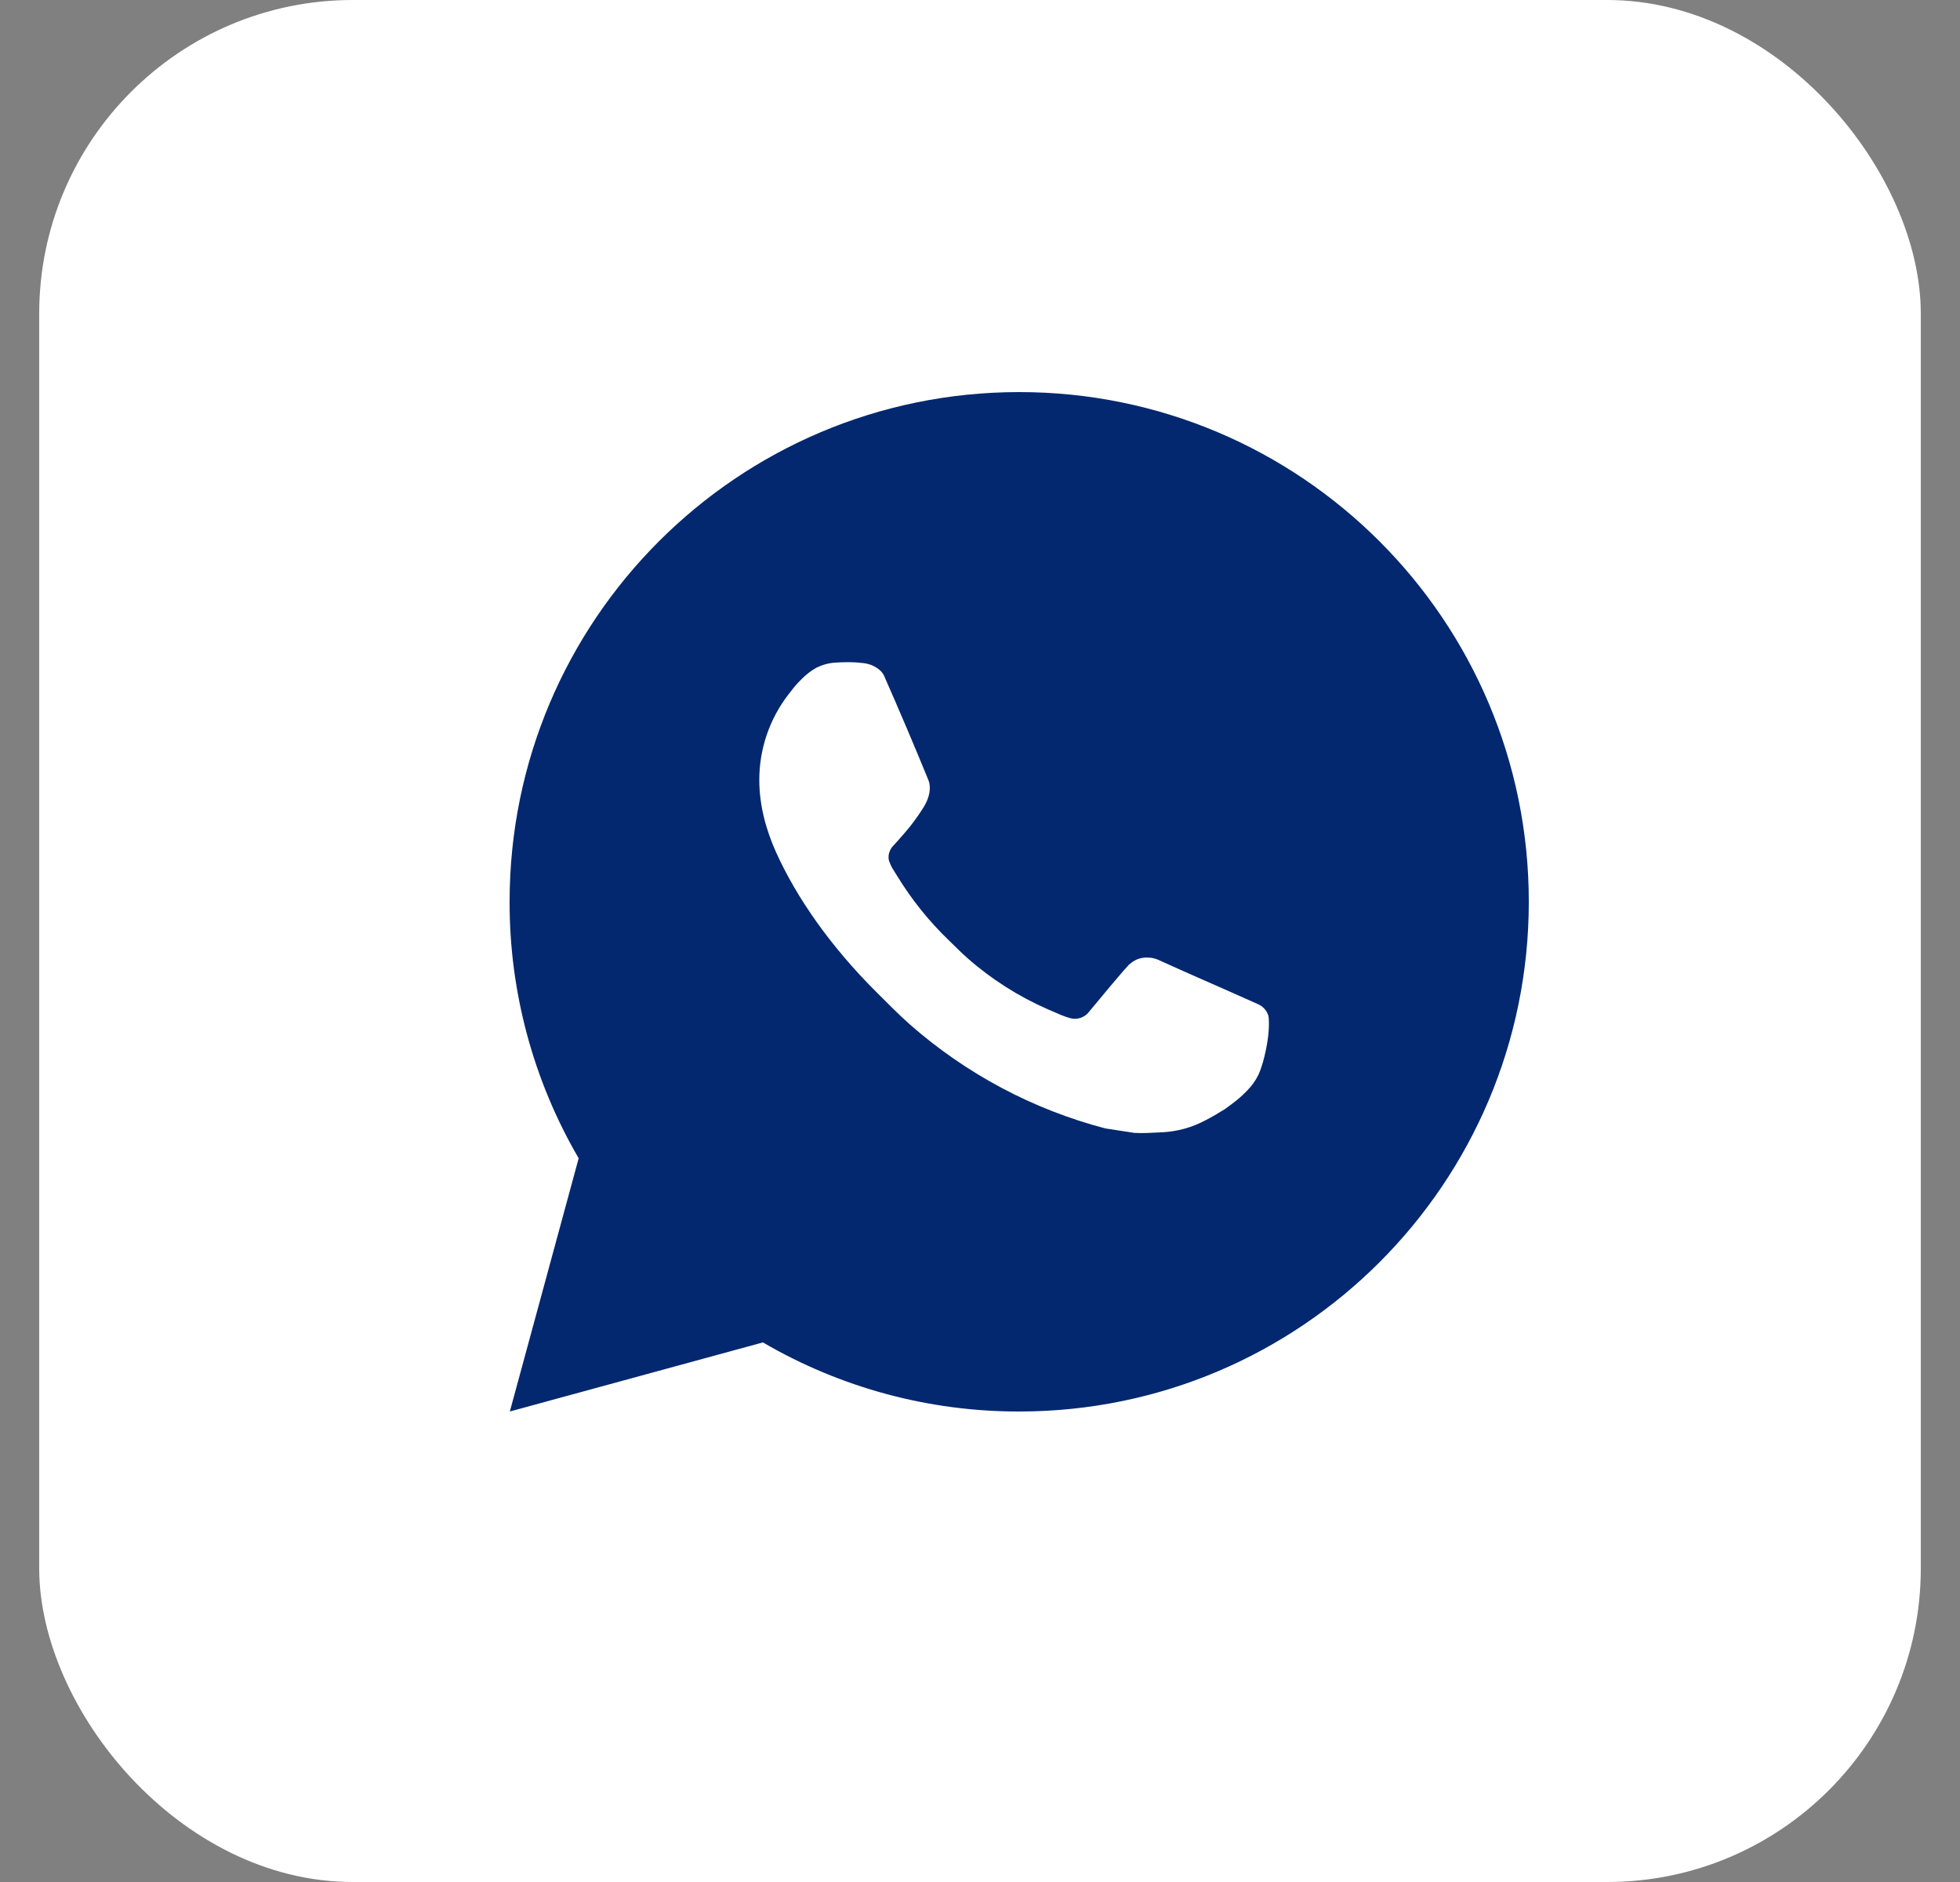
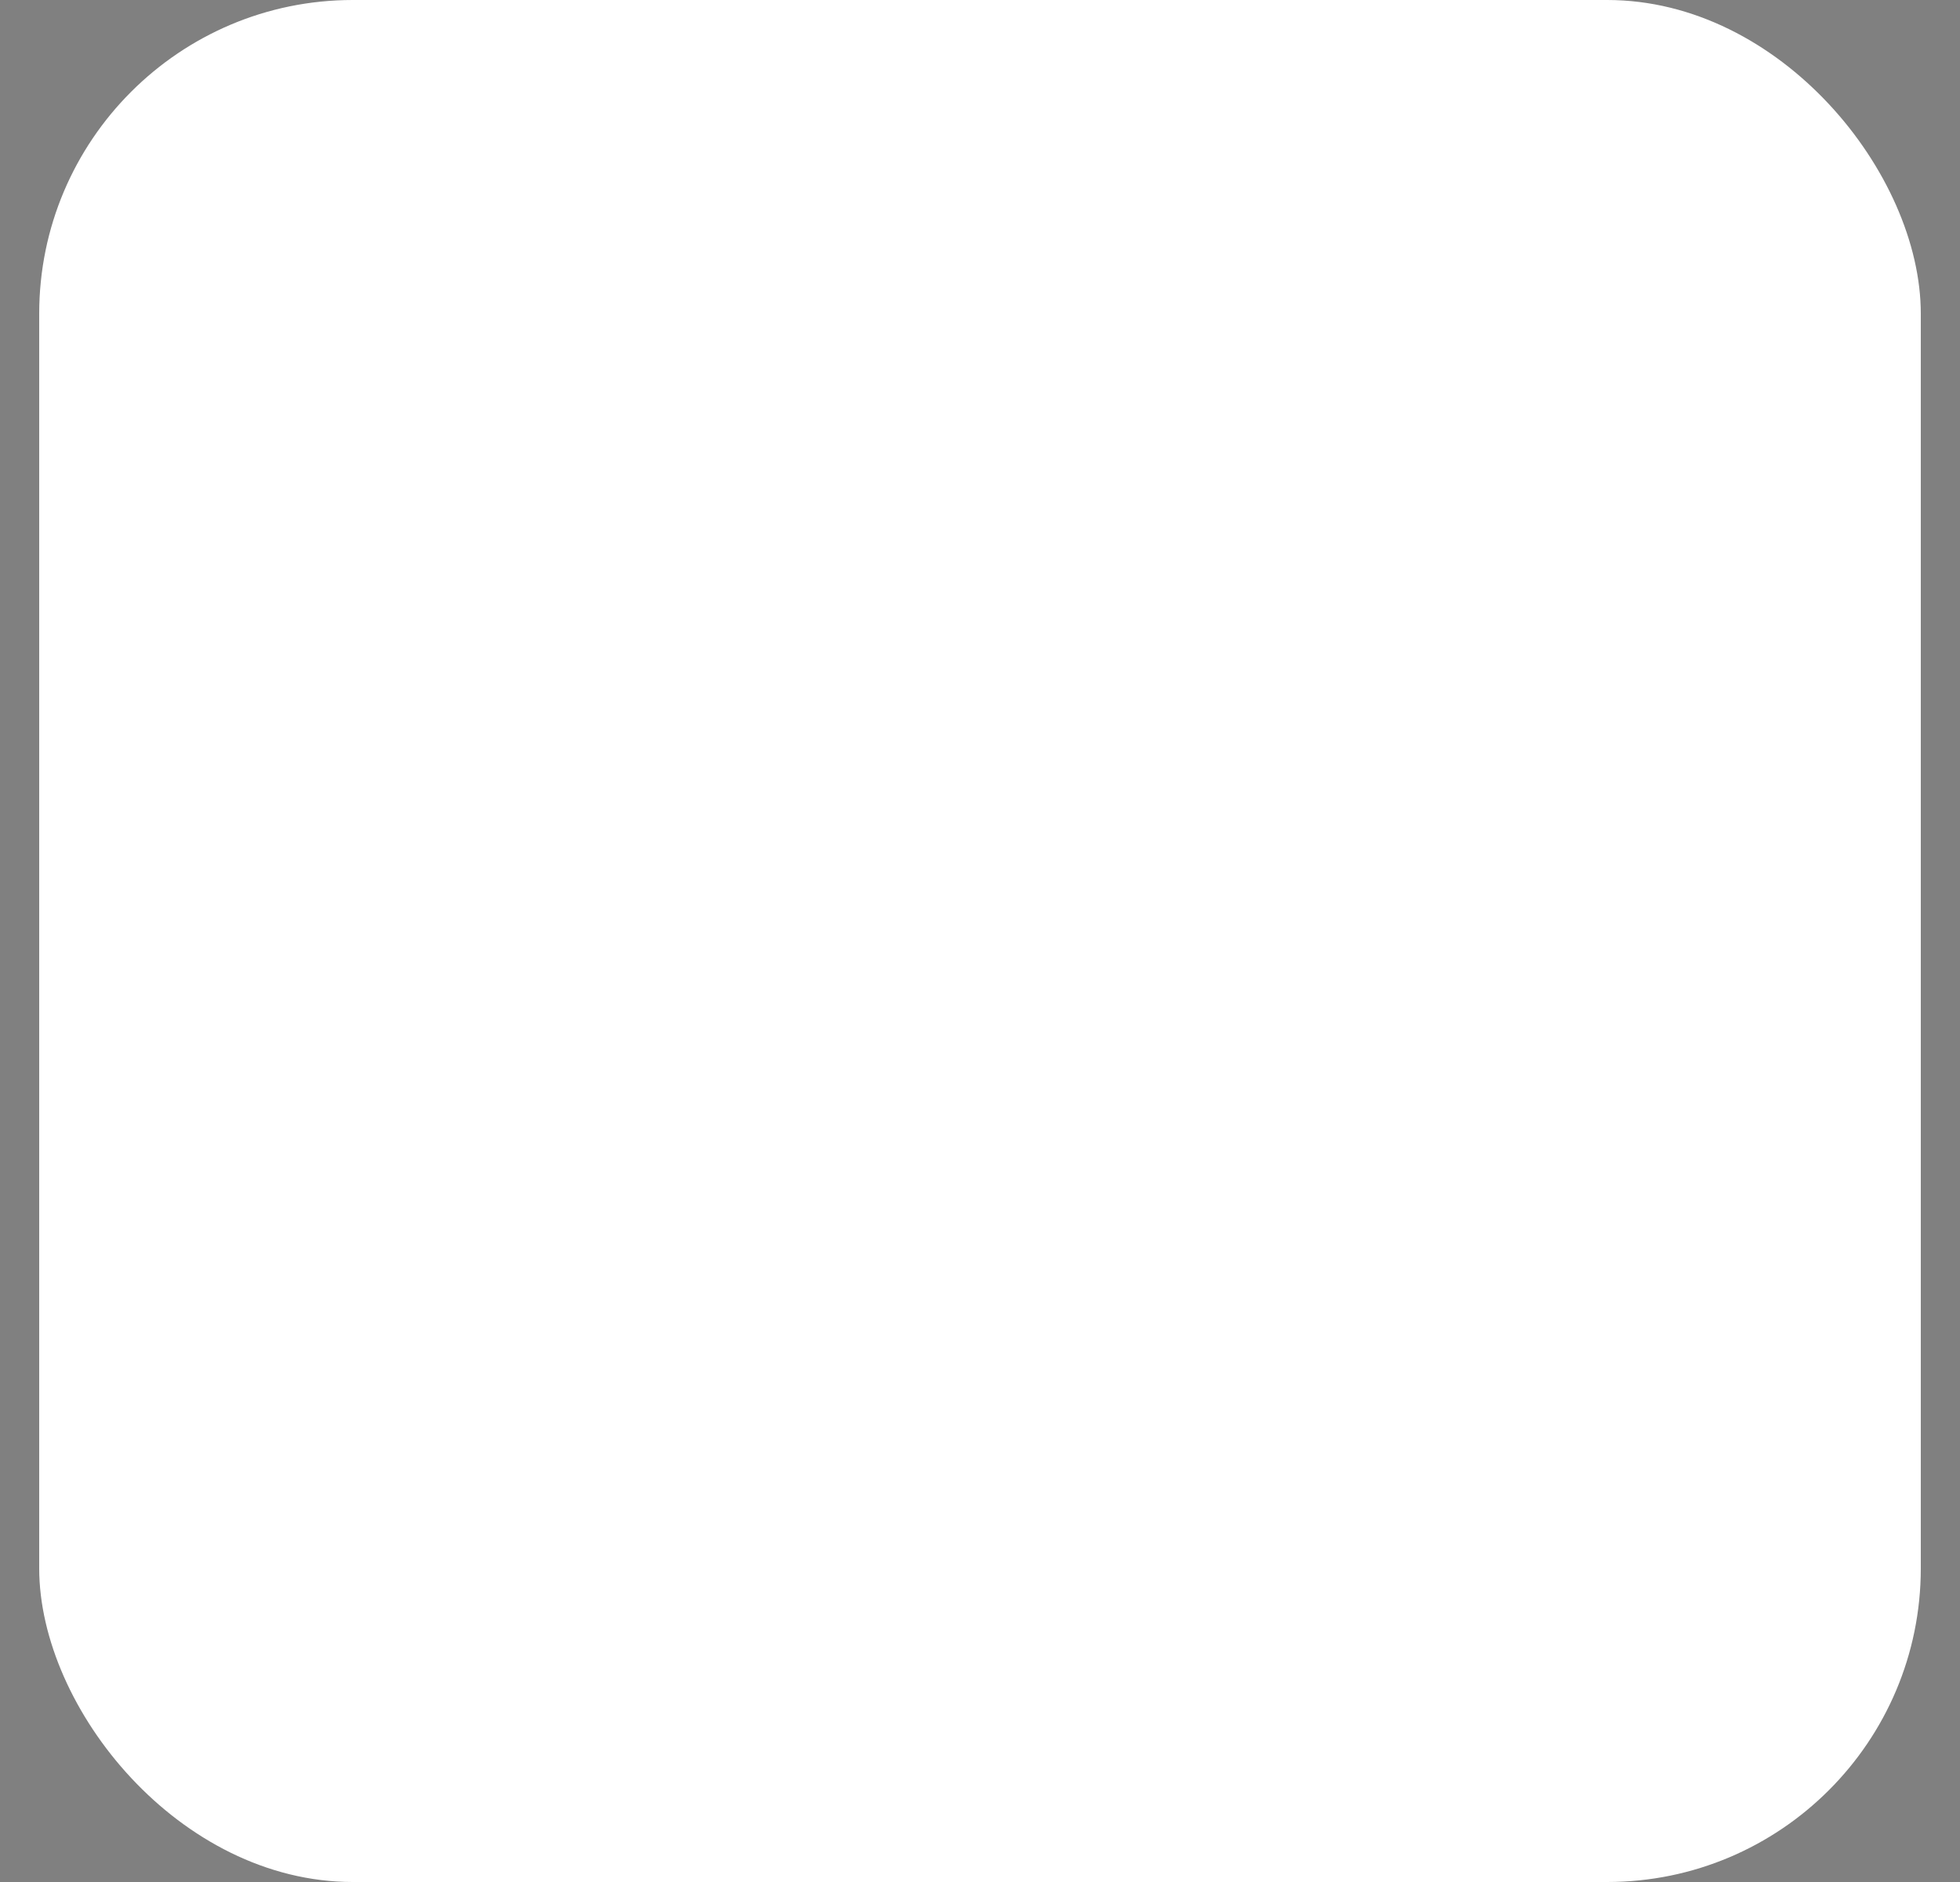
<svg xmlns="http://www.w3.org/2000/svg" width="25" height="24" viewBox="0 0 25 24" fill="none">
  <rect x="0" y="0" width="25" height="24" fill="#808080" stroke="none" />
  <rect x="0.5" width="24" height="24" rx="4" fill="white" />
-   <path d="M6.503 18L7.381 14.771C6.802 13.778 6.498 12.649 6.5 11.5C6.5 7.91 9.41 5 13 5C16.59 5 19.5 7.91 19.5 11.5C19.5 15.09 16.59 18 13 18C11.851 18.002 10.723 17.698 9.731 17.119L6.503 18ZM10.654 8.45C10.57 8.455 10.488 8.478 10.413 8.515C10.342 8.555 10.278 8.605 10.222 8.663C10.144 8.737 10.1 8.801 10.052 8.862C9.812 9.175 9.683 9.559 9.685 9.953C9.686 10.271 9.77 10.582 9.9 10.871C10.165 11.458 10.603 12.079 11.181 12.654C11.32 12.792 11.456 12.931 11.602 13.061C12.319 13.692 13.174 14.148 14.098 14.39L14.468 14.447C14.588 14.454 14.708 14.444 14.829 14.439C15.018 14.429 15.203 14.378 15.371 14.289C15.456 14.245 15.539 14.197 15.62 14.146C15.62 14.146 15.648 14.127 15.701 14.087C15.789 14.022 15.842 13.976 15.915 13.9C15.969 13.844 16.016 13.778 16.052 13.704C16.102 13.598 16.153 13.395 16.174 13.227C16.19 13.098 16.185 13.028 16.183 12.985C16.18 12.915 16.123 12.843 16.06 12.812L15.681 12.643C15.681 12.643 15.116 12.396 14.771 12.239C14.734 12.223 14.695 12.214 14.656 12.212C14.611 12.208 14.566 12.213 14.524 12.227C14.481 12.241 14.443 12.264 14.41 12.295V12.294C14.407 12.294 14.363 12.331 13.893 12.9C13.866 12.936 13.829 12.964 13.786 12.979C13.744 12.994 13.698 12.996 13.654 12.985C13.611 12.973 13.57 12.959 13.53 12.942C13.449 12.908 13.421 12.895 13.366 12.871L13.363 12.87C12.991 12.707 12.646 12.488 12.342 12.22C12.26 12.148 12.184 12.07 12.106 11.995C11.851 11.75 11.628 11.473 11.443 11.17L11.405 11.109C11.377 11.067 11.355 11.022 11.339 10.975C11.314 10.88 11.378 10.803 11.378 10.803C11.378 10.803 11.536 10.63 11.61 10.537C11.671 10.459 11.728 10.378 11.781 10.294C11.857 10.171 11.881 10.044 11.841 9.946C11.659 9.501 11.471 9.059 11.277 8.619C11.239 8.532 11.125 8.47 11.021 8.457C10.986 8.453 10.951 8.45 10.916 8.447C10.829 8.443 10.741 8.444 10.654 8.45Z" fill="#03286F" />
</svg>